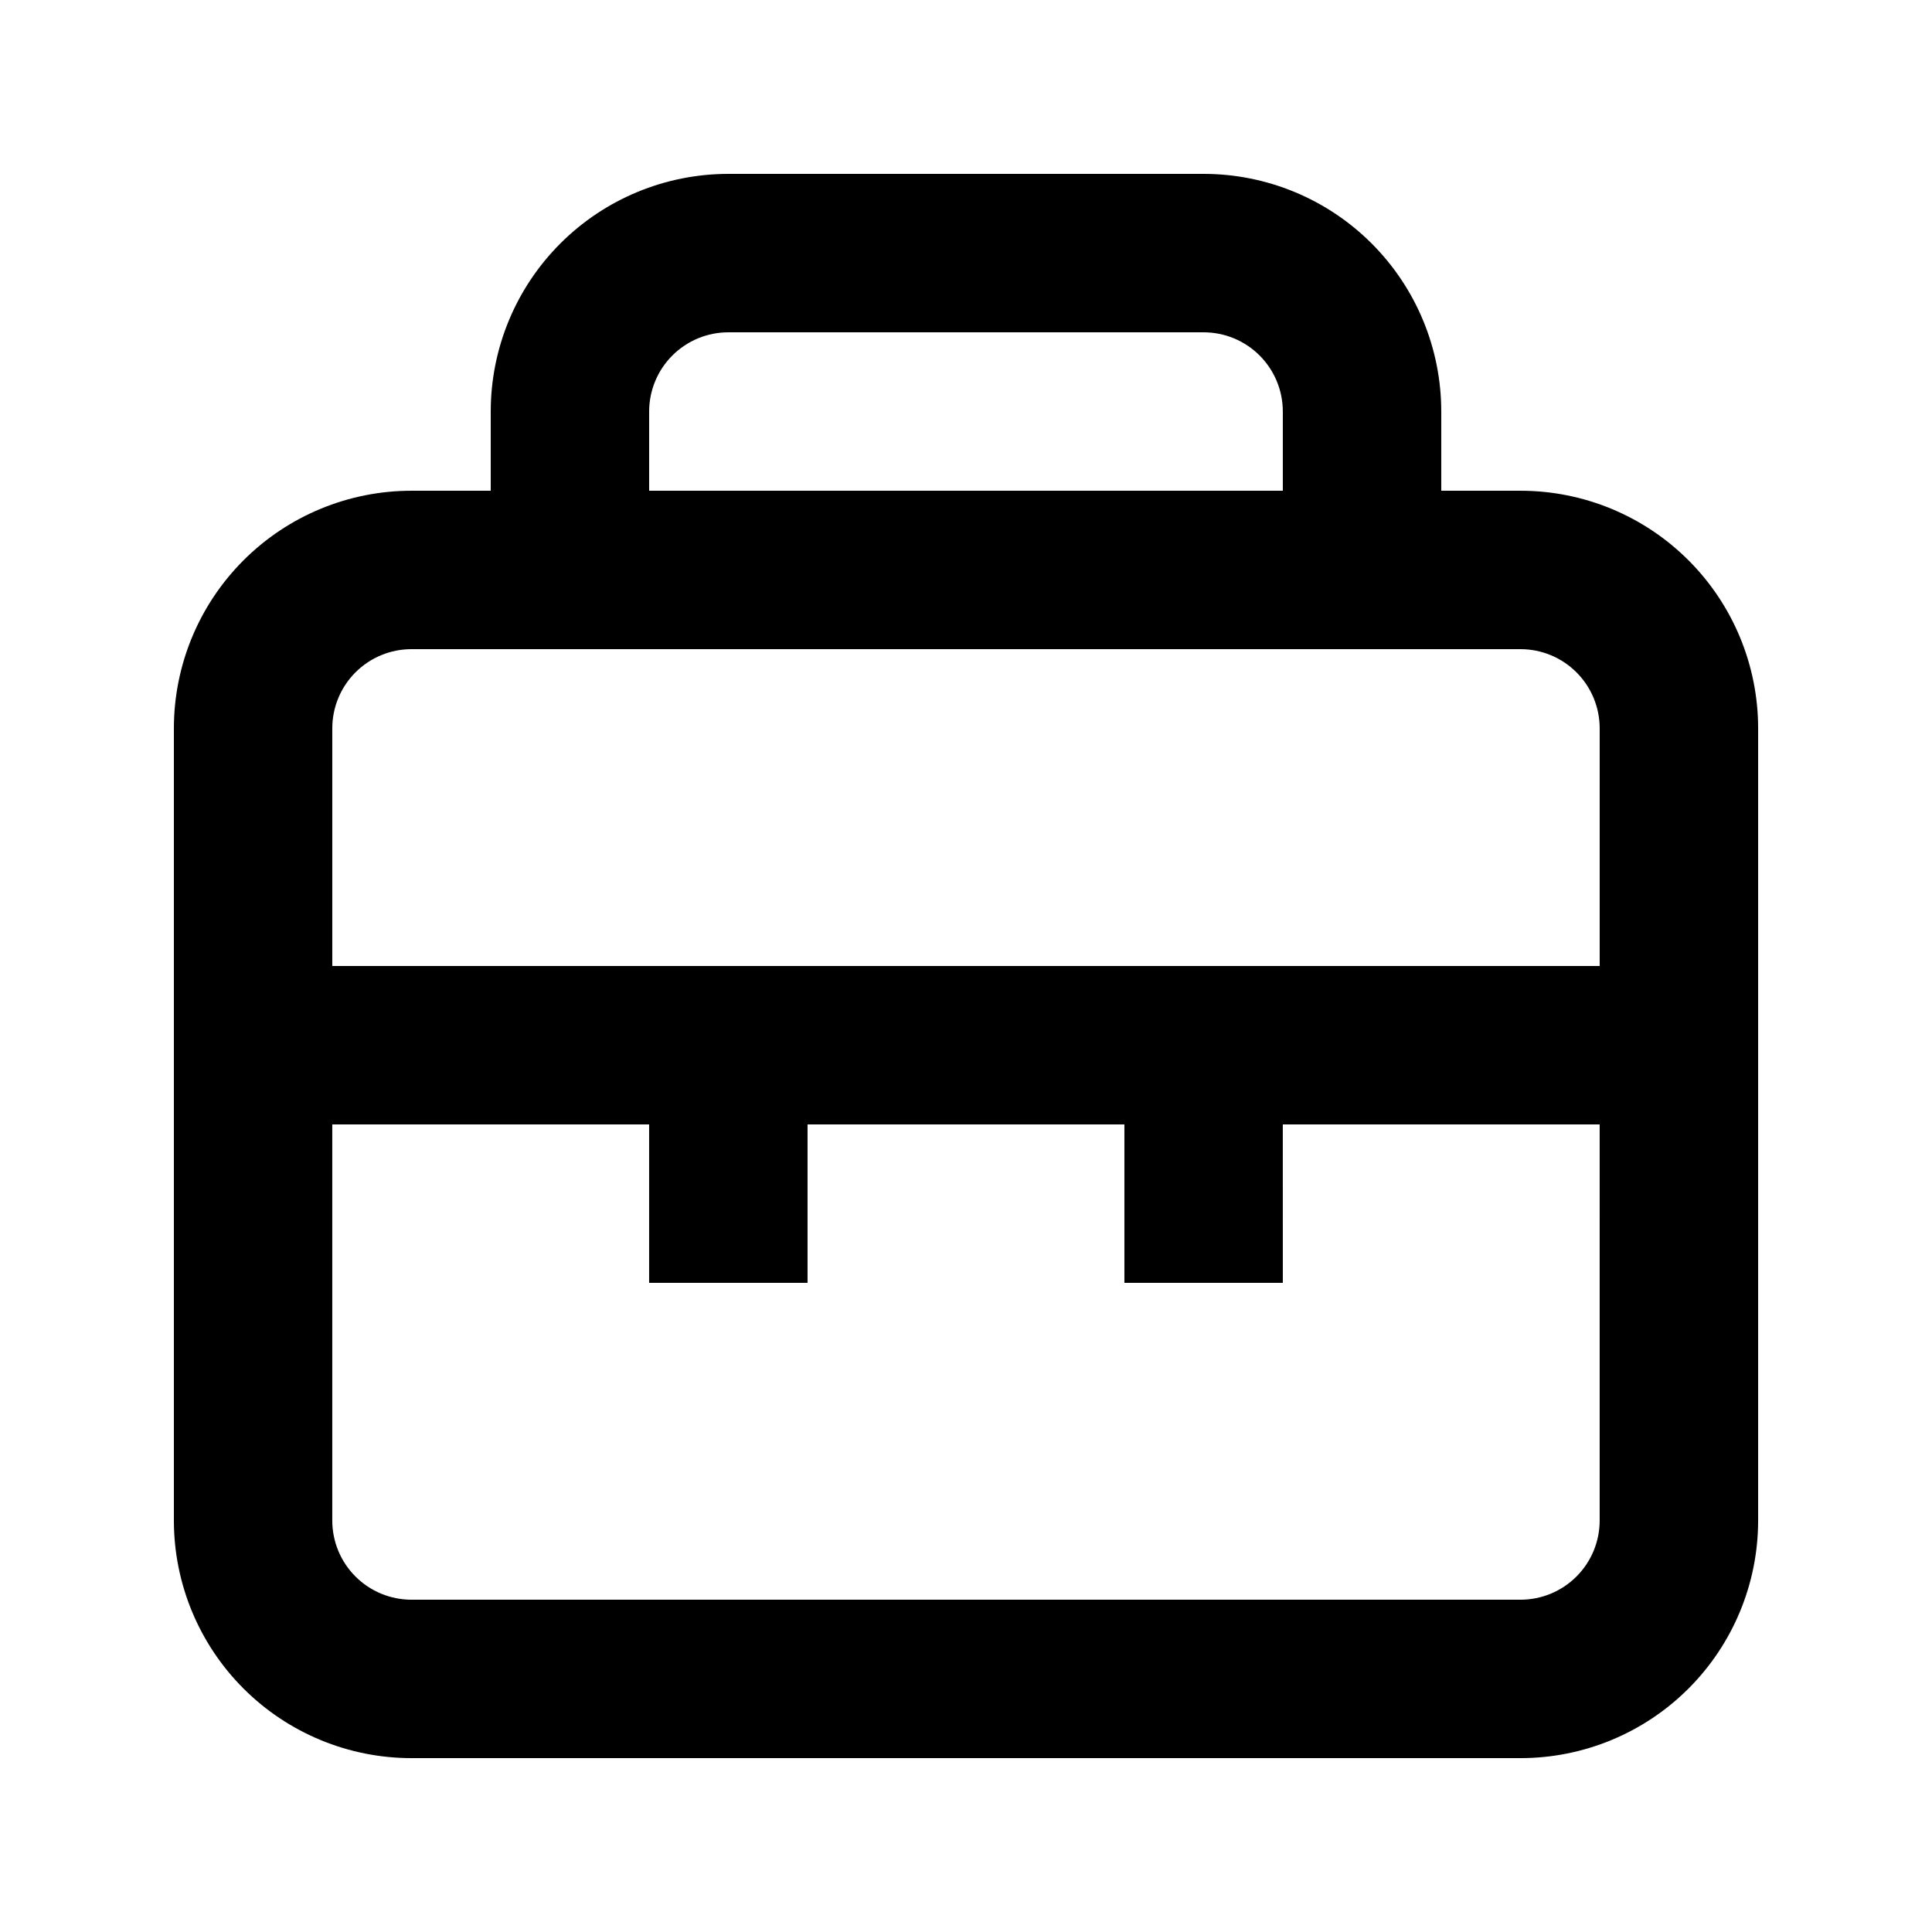
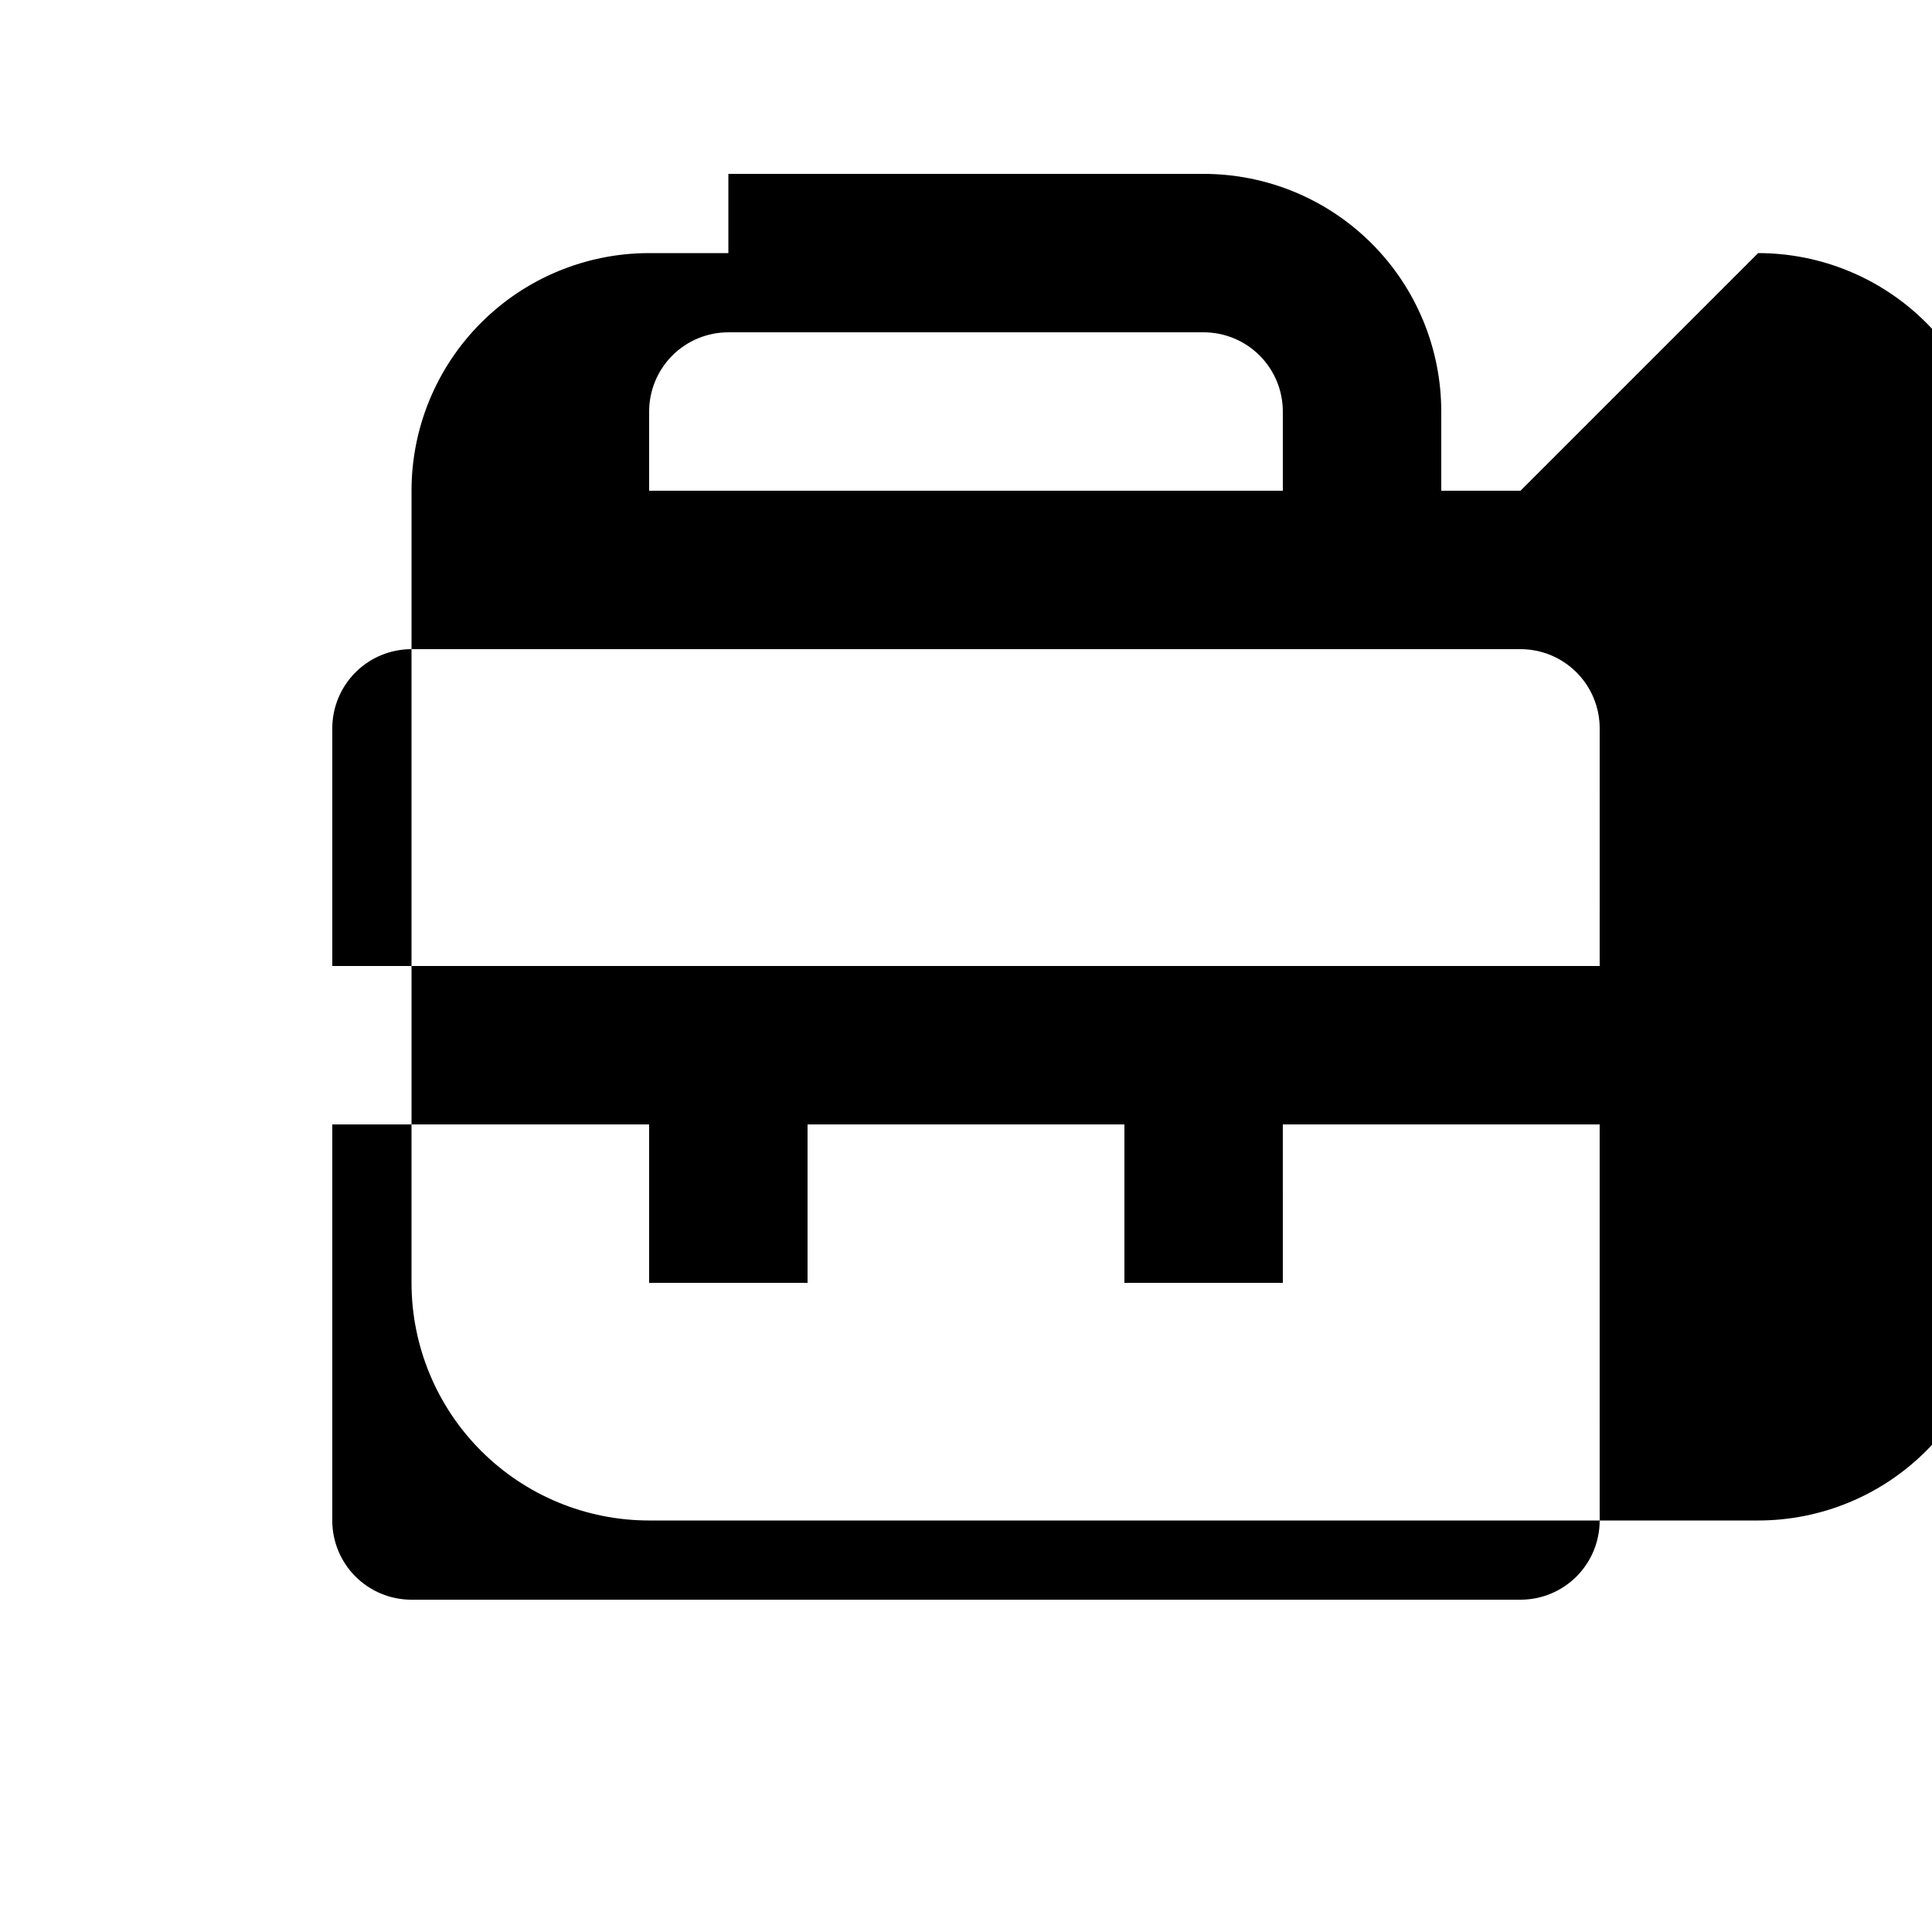
<svg xmlns="http://www.w3.org/2000/svg" fill="#000000" width="800px" height="800px" version="1.1" viewBox="144 144 512 512">
-   <path d="m546.94 274.05h-20.992v-20.992c0-16.703-6.633-32.723-18.445-44.531-11.809-11.812-27.828-18.445-44.527-18.445h-125.95c-16.703 0-32.723 6.633-44.531 18.445-11.812 11.809-18.445 27.828-18.445 44.531v20.992h-20.992c-16.703 0-32.723 6.633-44.531 18.445-11.812 11.809-18.445 27.828-18.445 44.531v209.92c0 16.703 6.633 32.723 18.445 44.531 11.809 11.812 27.828 18.445 44.531 18.445h293.89c16.703 0 32.723-6.633 44.531-18.445 11.812-11.809 18.445-27.828 18.445-44.531v-209.92c0-16.703-6.633-32.723-18.445-44.531-11.809-11.812-27.828-18.445-44.531-18.445zm-230.91-20.992c0-5.566 2.211-10.906 6.148-14.844s9.273-6.148 14.844-6.148h125.95c5.566 0 10.906 2.211 14.84 6.148 3.938 3.938 6.148 9.277 6.148 14.844v20.992h-167.93zm251.9 293.89c0 5.57-2.211 10.91-6.148 14.844-3.934 3.938-9.273 6.148-14.844 6.148h-293.89c-5.566 0-10.906-2.211-14.844-6.148-3.938-3.934-6.148-9.273-6.148-14.844v-104.96h83.969v41.984h41.984v-41.984h83.969v41.984h41.984l-0.004-41.984h83.969zm0-146.95-335.87 0.004v-62.977c0-5.57 2.211-10.906 6.148-14.844s9.277-6.148 14.844-6.148h293.89c5.57 0 10.91 2.211 14.844 6.148 3.938 3.938 6.148 9.273 6.148 14.844z" />
+   <path d="m546.94 274.05h-20.992v-20.992c0-16.703-6.633-32.723-18.445-44.531-11.809-11.812-27.828-18.445-44.527-18.445h-125.95v20.992h-20.992c-16.703 0-32.723 6.633-44.531 18.445-11.812 11.809-18.445 27.828-18.445 44.531v209.92c0 16.703 6.633 32.723 18.445 44.531 11.809 11.812 27.828 18.445 44.531 18.445h293.89c16.703 0 32.723-6.633 44.531-18.445 11.812-11.809 18.445-27.828 18.445-44.531v-209.92c0-16.703-6.633-32.723-18.445-44.531-11.809-11.812-27.828-18.445-44.531-18.445zm-230.91-20.992c0-5.566 2.211-10.906 6.148-14.844s9.273-6.148 14.844-6.148h125.95c5.566 0 10.906 2.211 14.84 6.148 3.938 3.938 6.148 9.277 6.148 14.844v20.992h-167.93zm251.9 293.89c0 5.57-2.211 10.91-6.148 14.844-3.934 3.938-9.273 6.148-14.844 6.148h-293.89c-5.566 0-10.906-2.211-14.844-6.148-3.938-3.934-6.148-9.273-6.148-14.844v-104.96h83.969v41.984h41.984v-41.984h83.969v41.984h41.984l-0.004-41.984h83.969zm0-146.95-335.87 0.004v-62.977c0-5.57 2.211-10.906 6.148-14.844s9.277-6.148 14.844-6.148h293.89c5.57 0 10.91 2.211 14.844 6.148 3.938 3.938 6.148 9.273 6.148 14.844z" />
</svg>